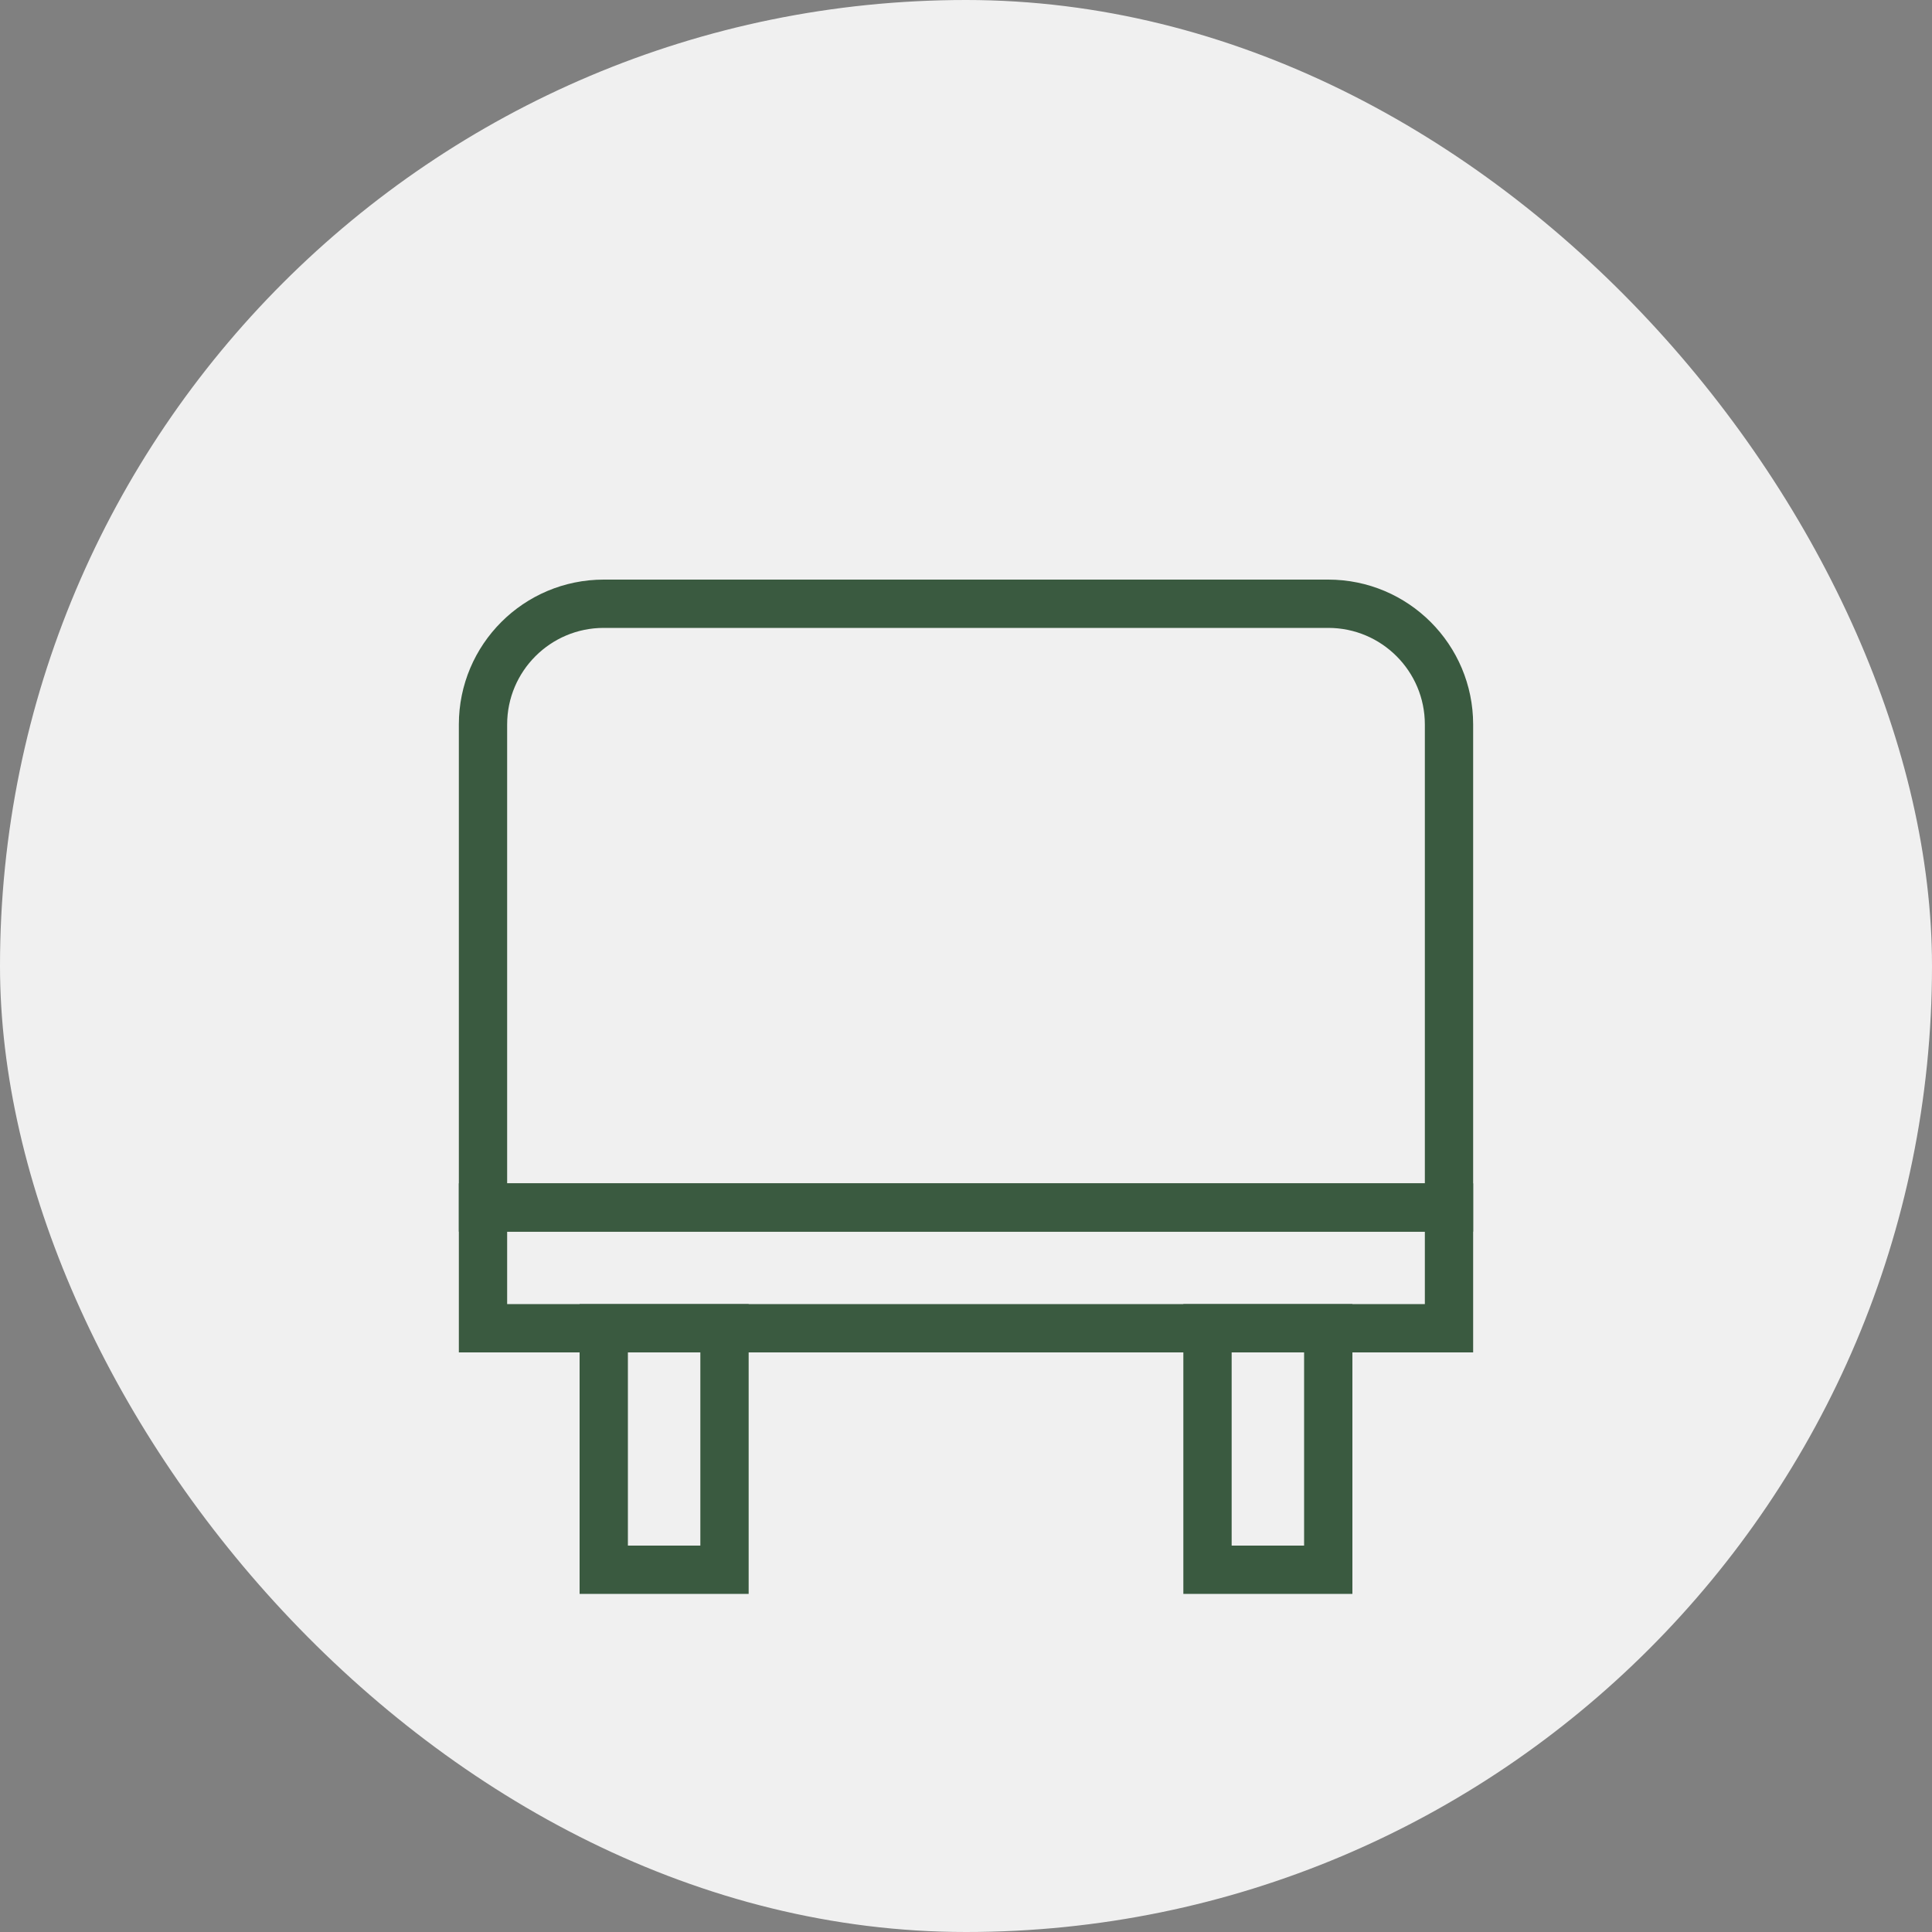
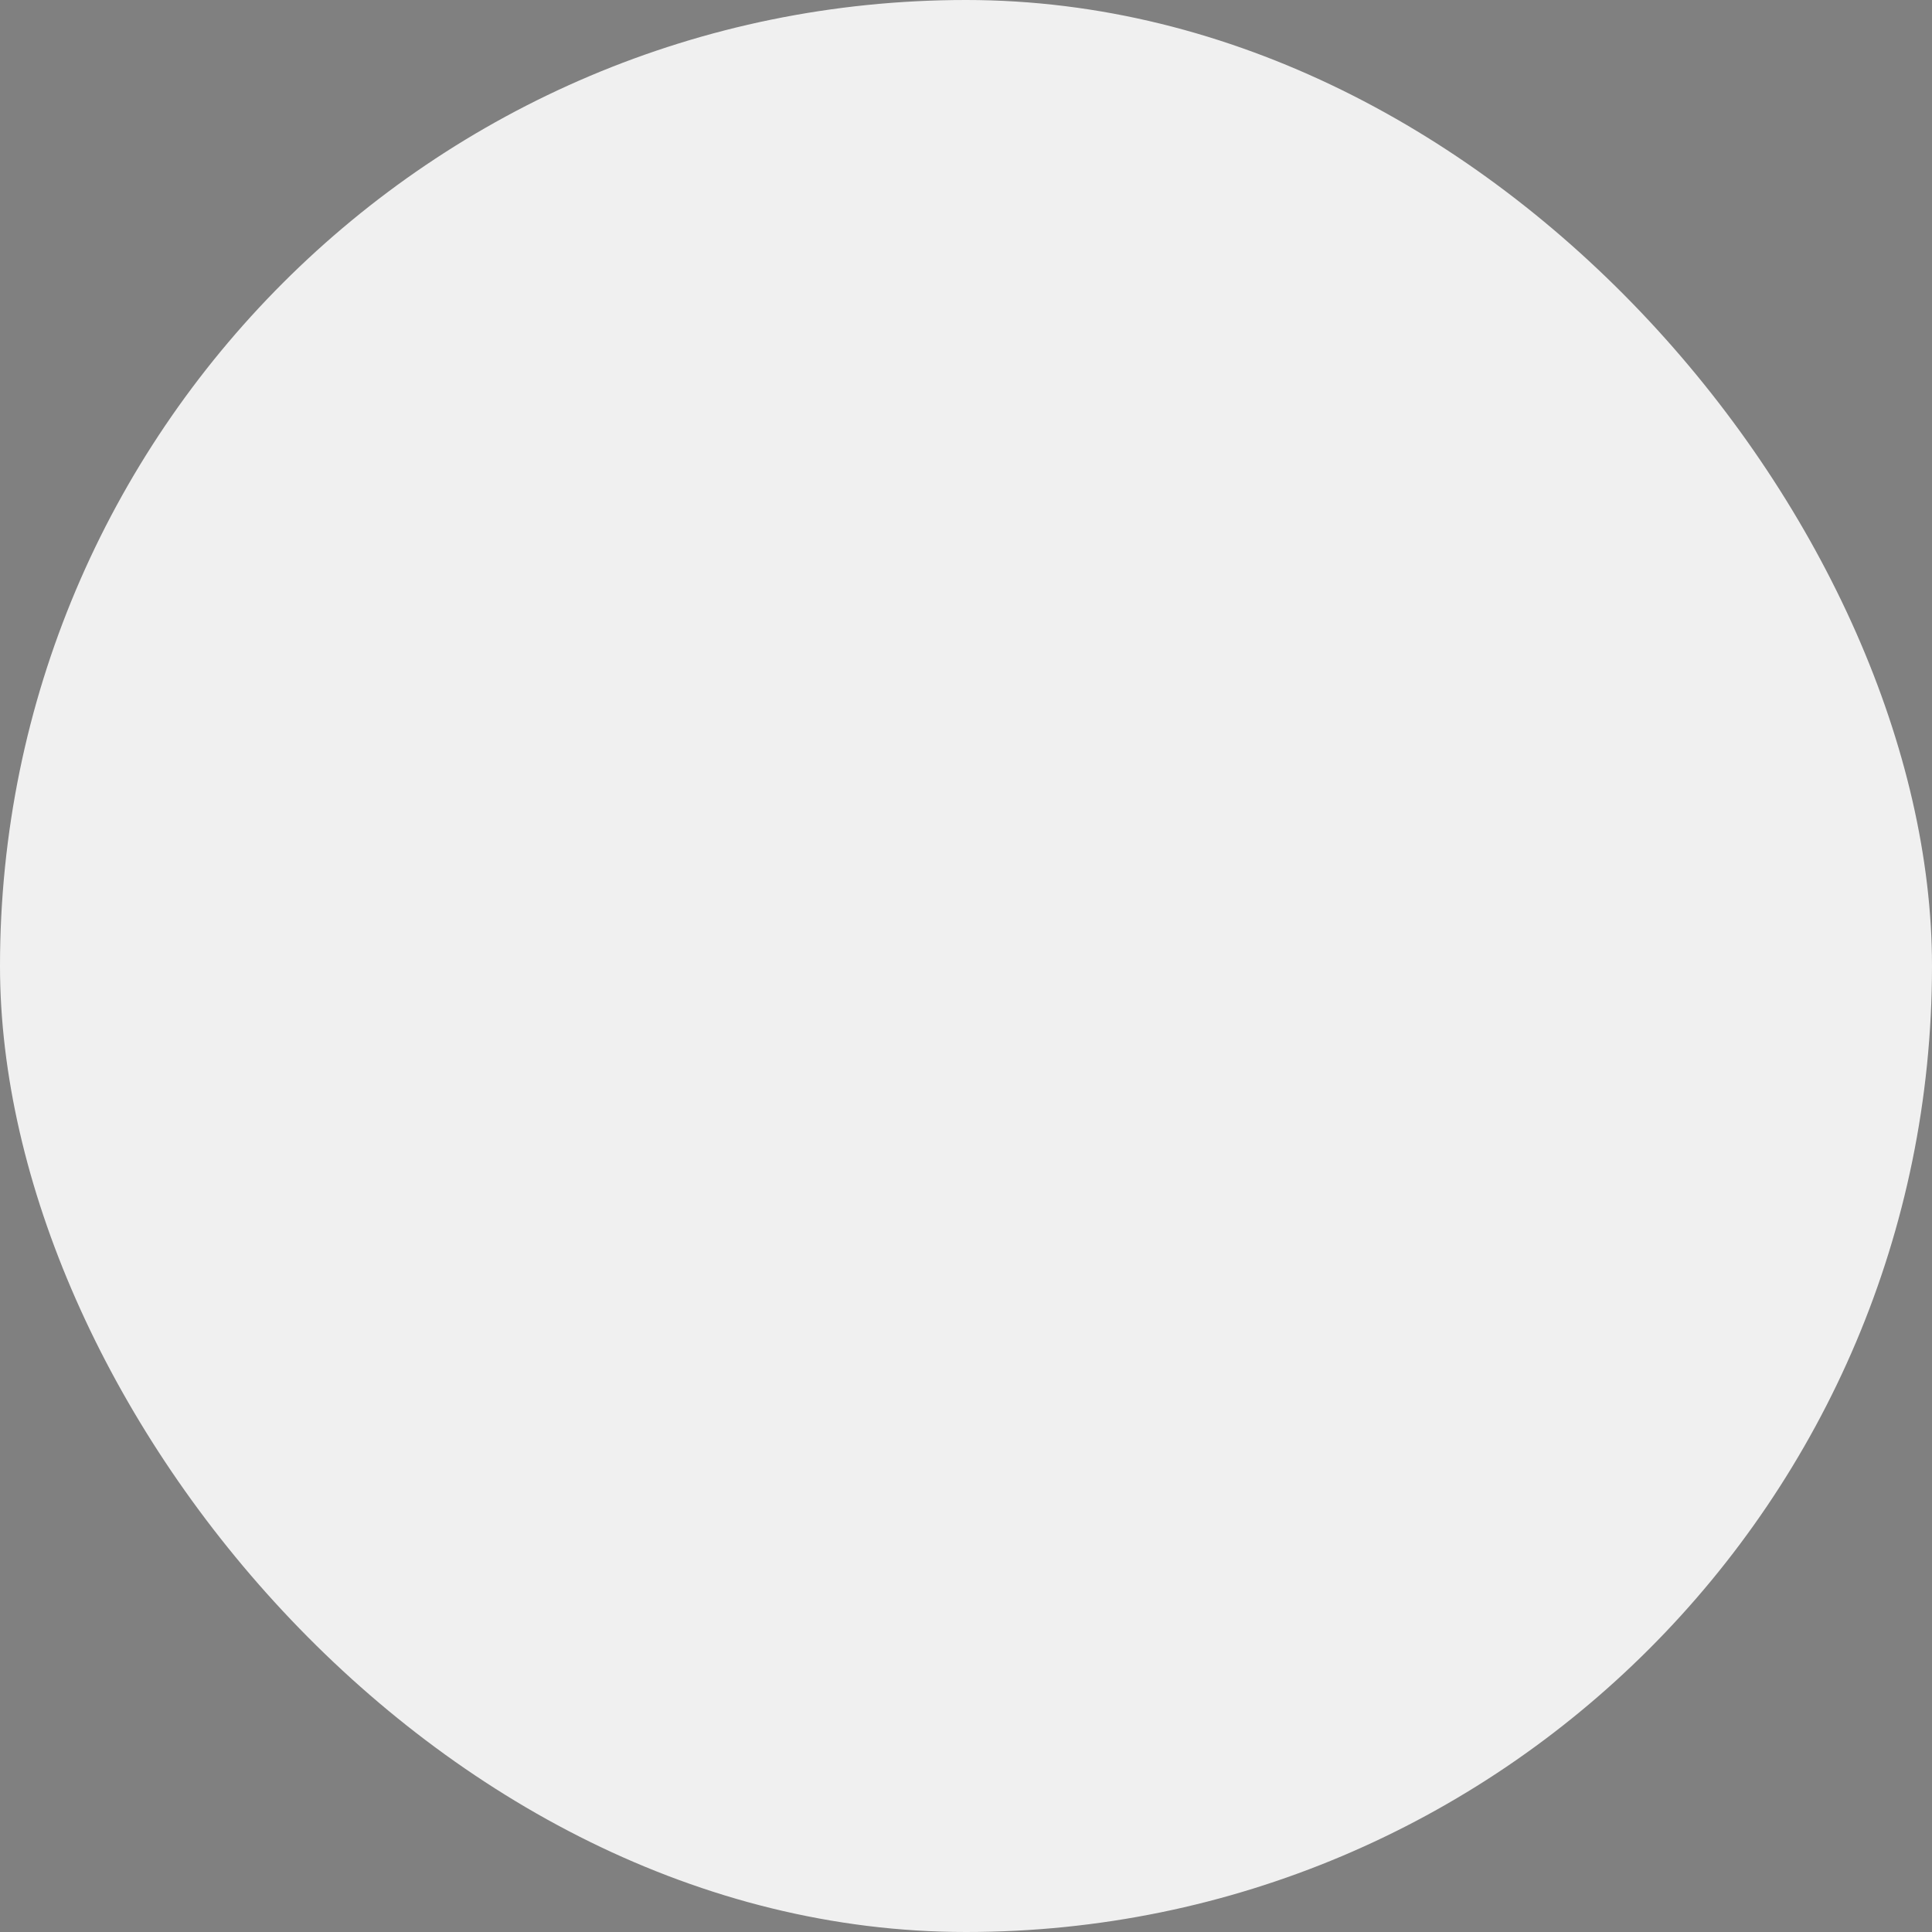
<svg xmlns="http://www.w3.org/2000/svg" width="80" height="80" viewBox="0 0 80 80" fill="none">
  <rect x="0" y="0" width="80" height="80" fill="#808080" stroke="none" />
  <rect width="80" height="80" rx="40" fill="#F0F0F0" />
-   <path d="M60 50H20V30C20 27.239 22.239 25 25 25H55C57.761 25 60 27.239 60 30V50Z" stroke="#3A5A40" stroke-width="2" />
-   <rect x="20" y="50" width="40" height="5" stroke="#3A5A40" stroke-width="2" />
-   <rect x="25" y="55" width="5" height="10" stroke="#3A5A40" stroke-width="2" />
-   <rect x="50" y="55" width="5" height="10" stroke="#3A5A40" stroke-width="2" />
</svg>